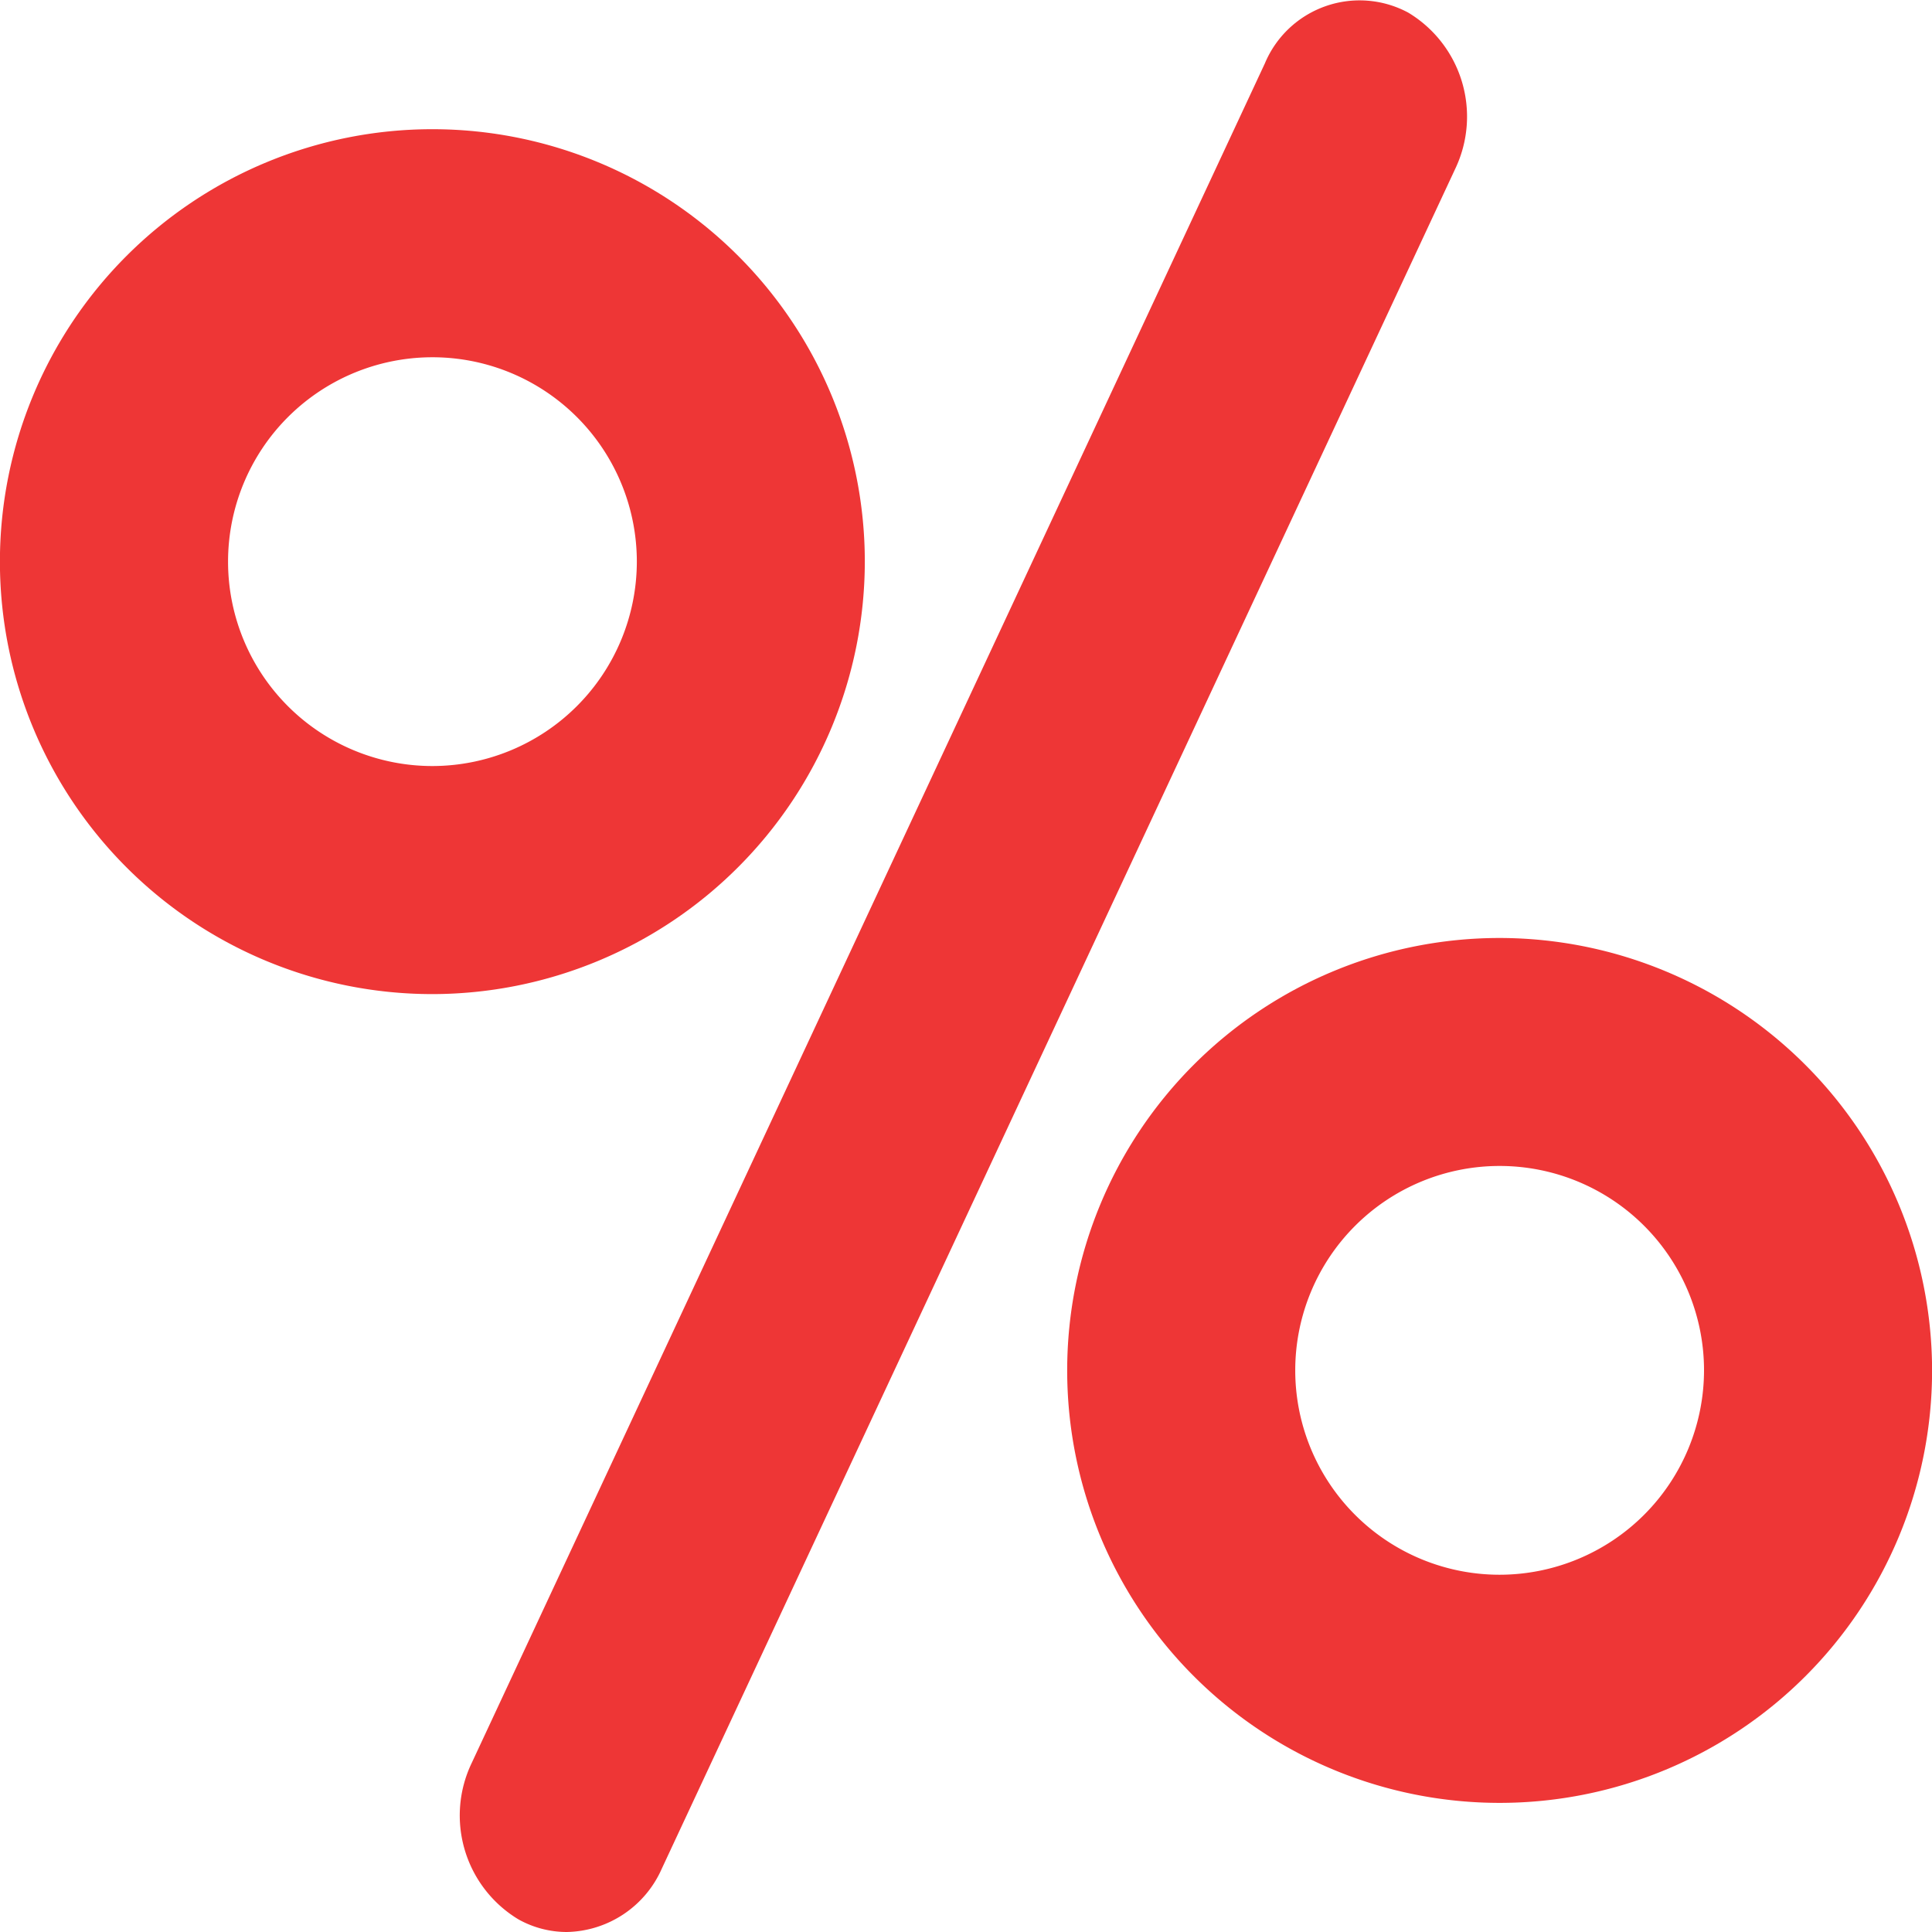
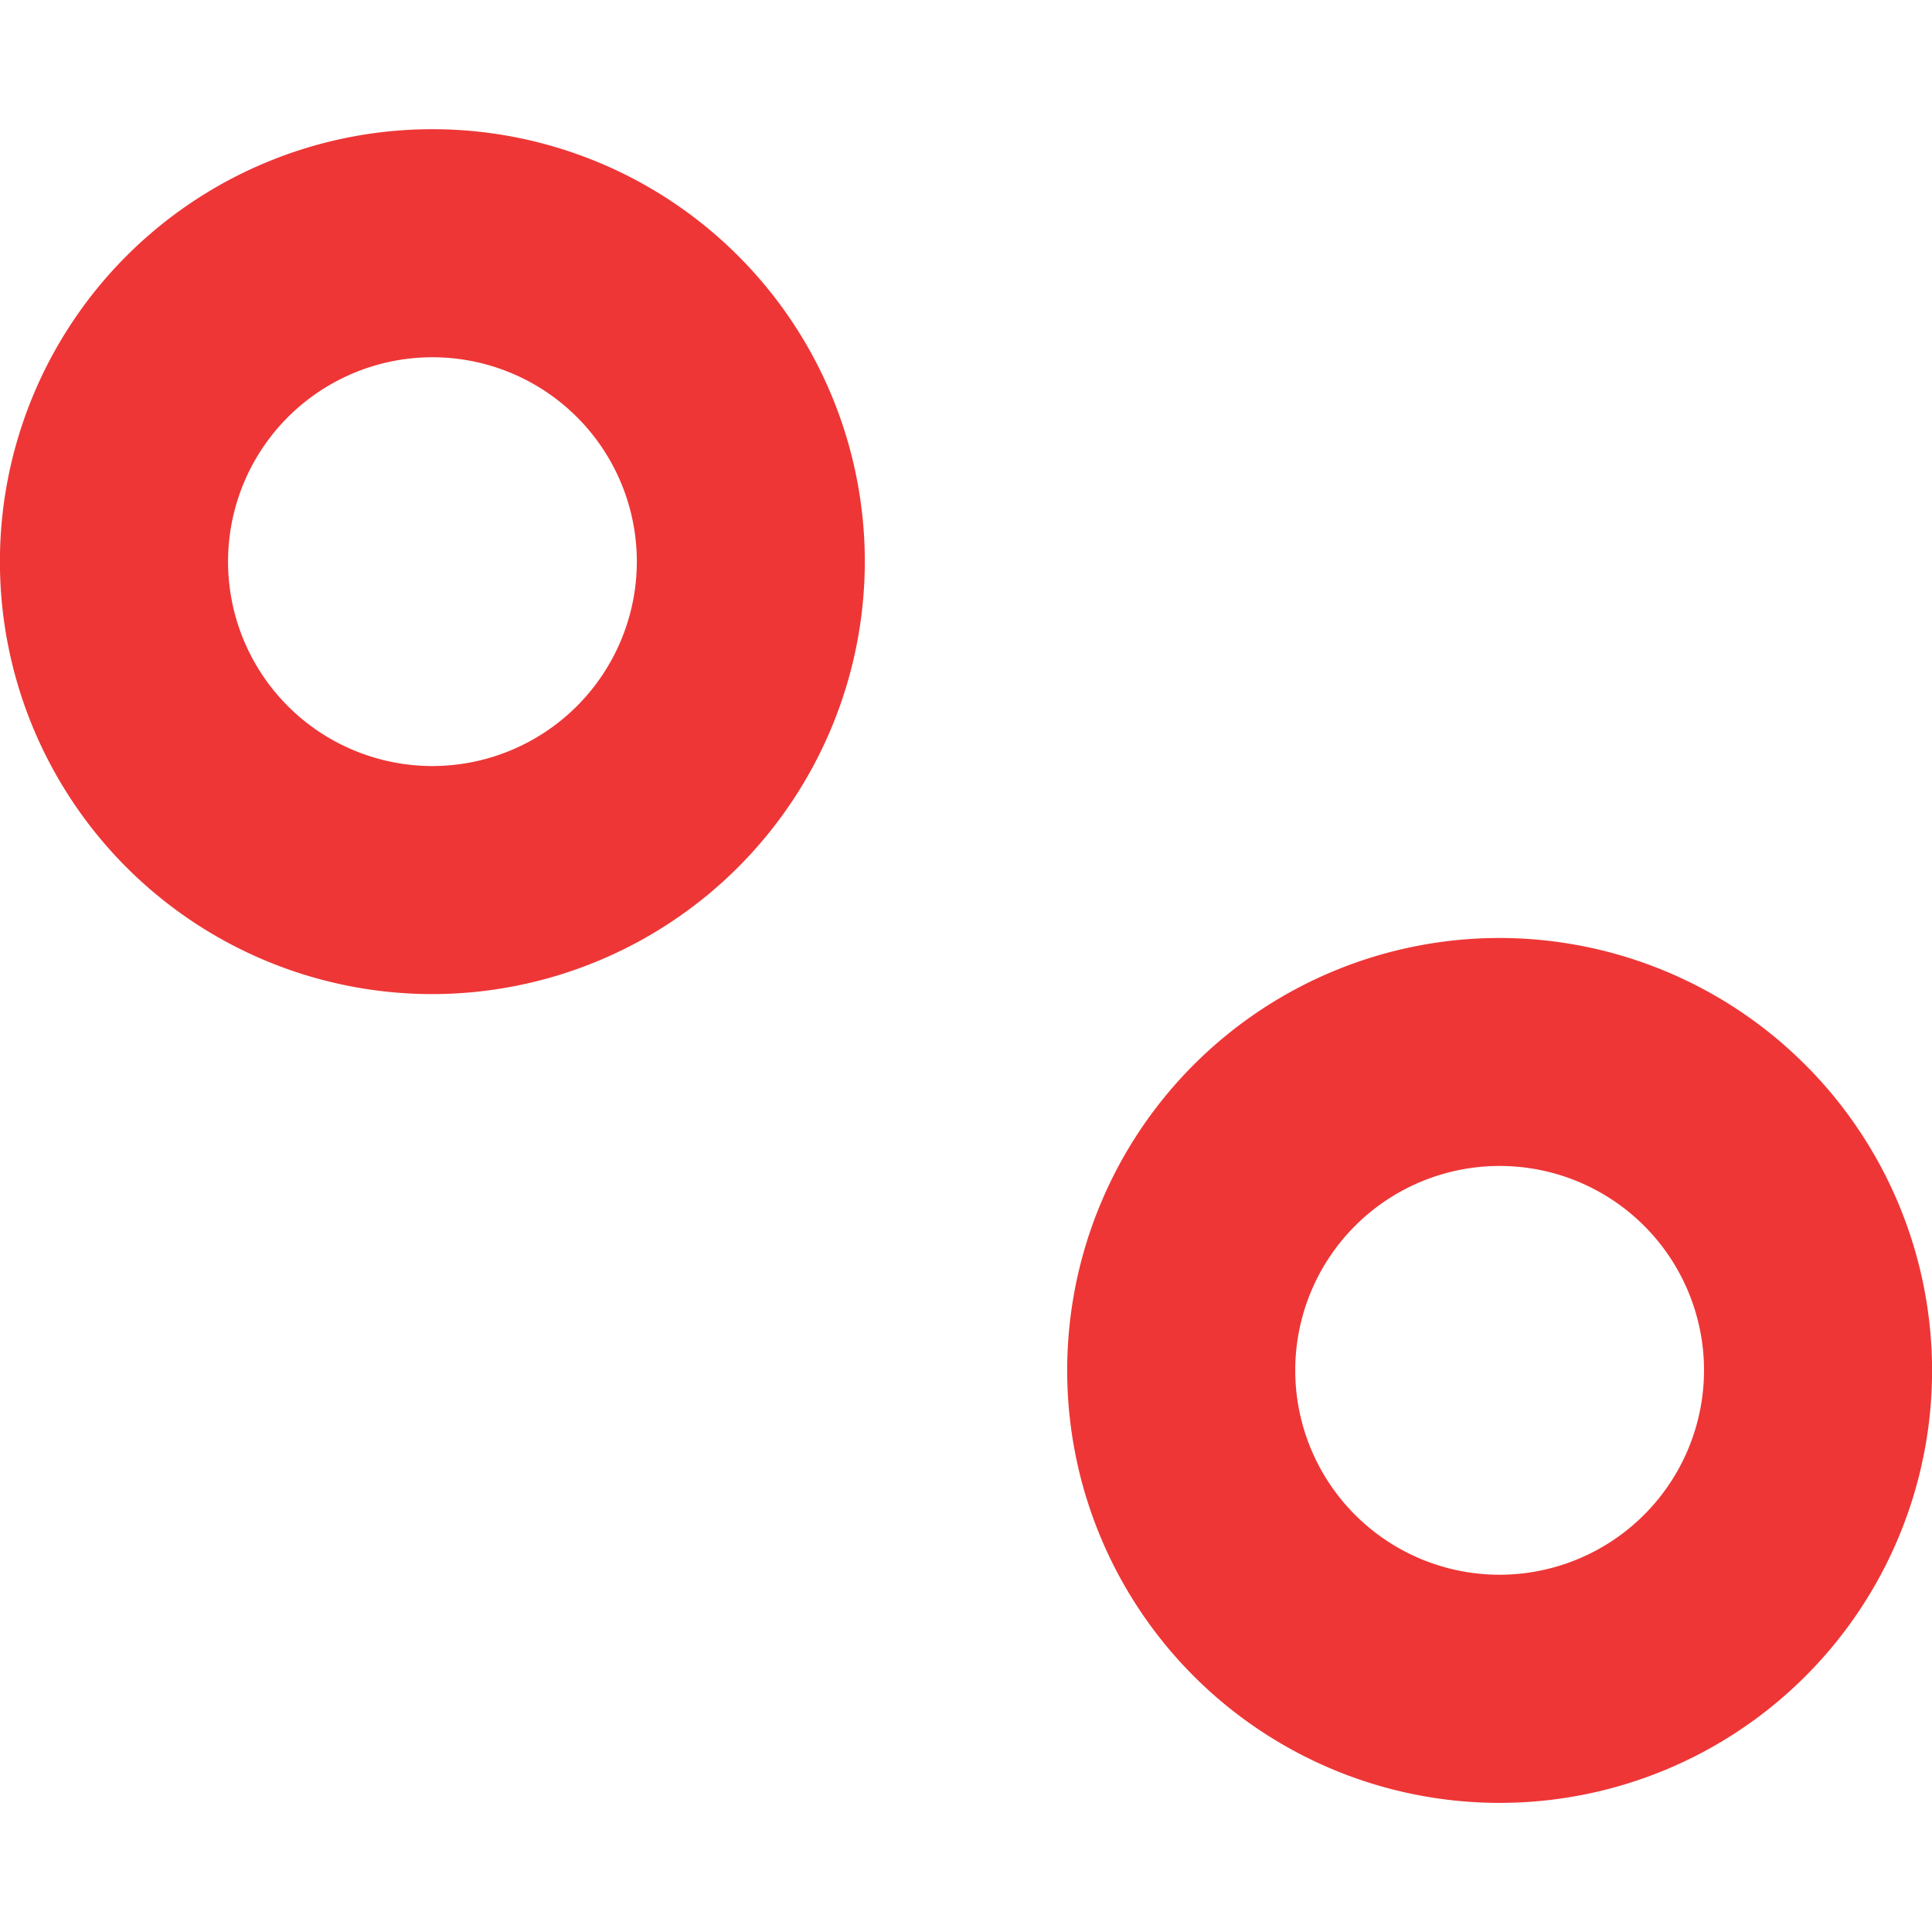
<svg xmlns="http://www.w3.org/2000/svg" width="24" height="24" viewBox="0 0 24 24">
  <g id="icon-percent" transform="translate(0 -6.928)">
-     <path id="Path_15802" data-name="Path 15802" d="M72.3,7.085a1.276,1.276,0,0,0-1.782.632L60.665,28.83a1.507,1.507,0,0,0,.581,1.941,1.233,1.233,0,0,0,.6.157,1.317,1.317,0,0,0,1.182-.789L72.883,9.026A1.507,1.507,0,0,0,72.3,7.085Z" transform="translate(-54.806)" fill="#ee3636" />
    <path id="Path_15803" data-name="Path 15803" d="M10.743,29.3a5.372,5.372,0,1,0-5.372,5.372A5.378,5.378,0,0,0,10.743,29.3ZM5.372,31.839A2.539,2.539,0,1,1,7.911,29.3,2.542,2.542,0,0,1,5.372,31.839Z" transform="translate(0 -15.395)" fill="#ee3636" />
    <path id="Path_15804" data-name="Path 15804" d="M154.878,125.58a5.372,5.372,0,1,0,5.372,5.372A5.378,5.378,0,0,0,154.878,125.58Zm0,7.91a2.539,2.539,0,1,1,2.539-2.539A2.542,2.542,0,0,1,154.878,133.49Z" transform="translate(-136.249 -107)" fill="#ee3636" />
  </g>
</svg>